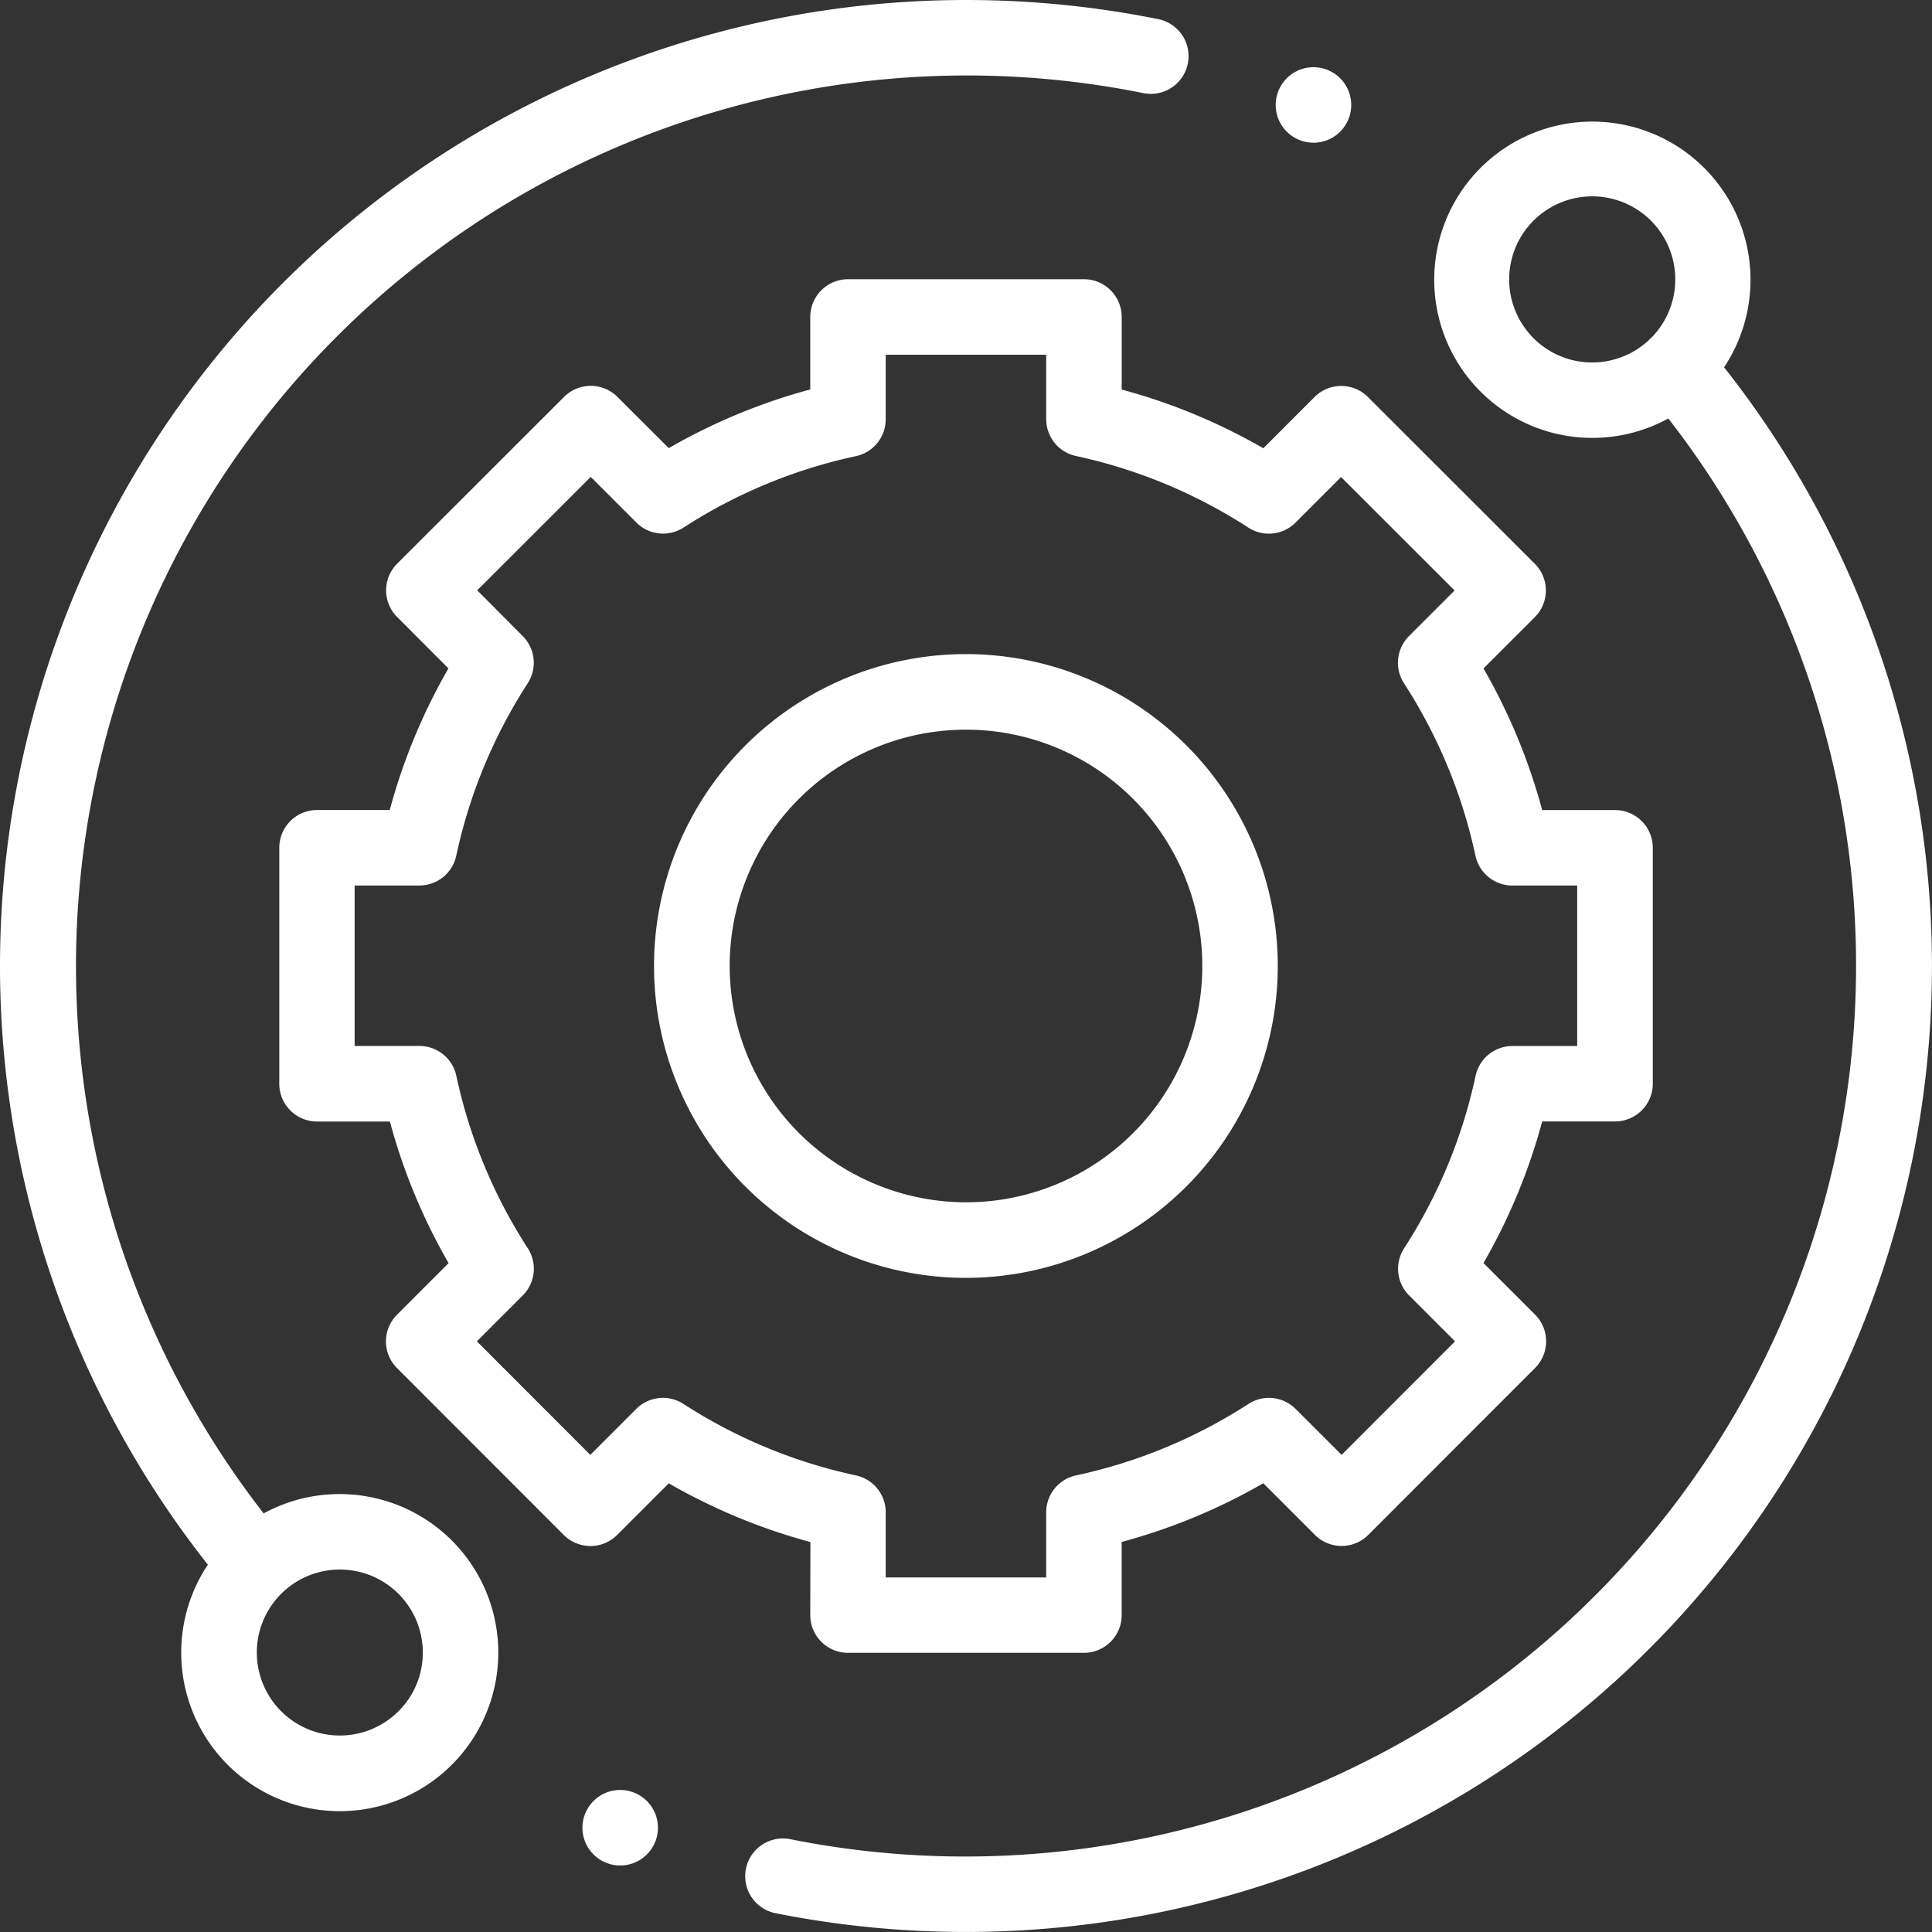
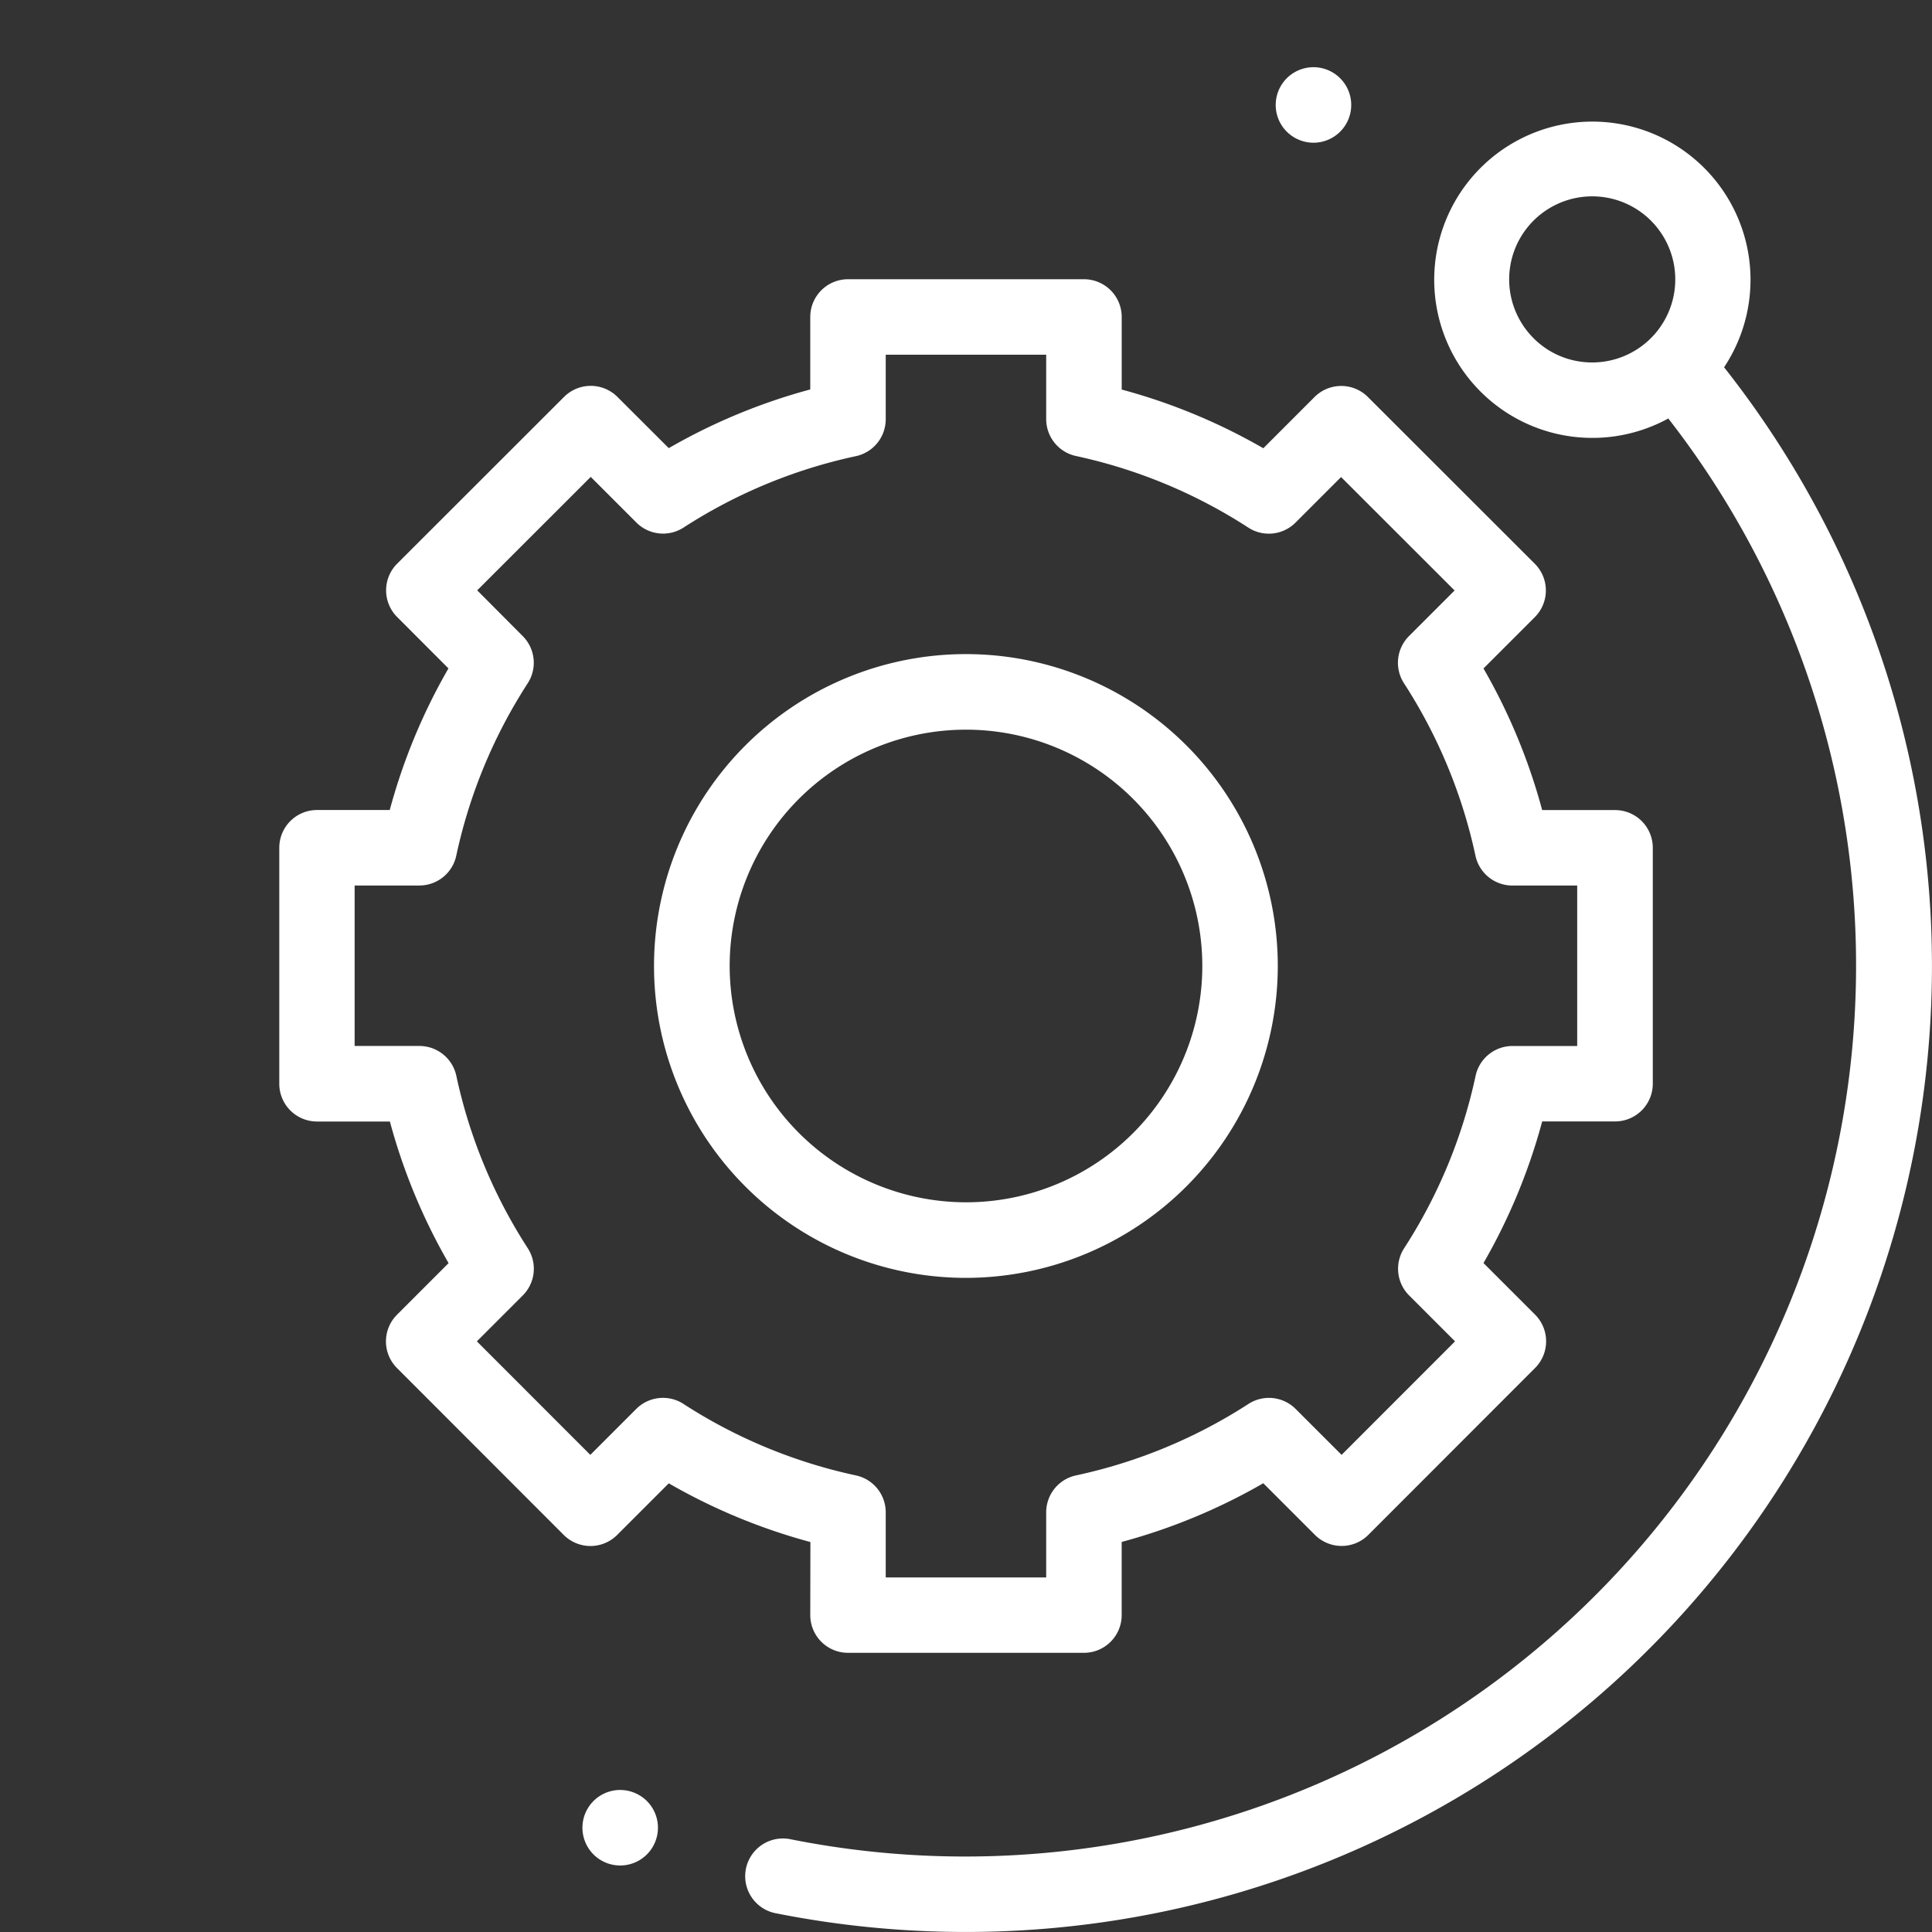
<svg xmlns="http://www.w3.org/2000/svg" width="69.999" height="69.999" viewBox="0 0 69.999 69.999">
  <rect x="0" y="0" width="69.999" height="69.999" fill="#333333" stroke="none" />
  <g id="technical-support" transform="translate(0 0)">
-     <path id="Path_548" data-name="Path 548" d="M12.311,54.133a5.708,5.708,0,0,0-2.758.7A32.28,32.28,0,0,1,41.425,3.374a1.367,1.367,0,0,0,.542-2.68A35.26,35.26,0,0,0,35,0,35,35,0,0,0,7.531,56.69a5.744,5.744,0,1,0,4.78-2.557ZM14.438,62a3.007,3.007,0,1,1,.881-2.127A2.987,2.987,0,0,1,14.438,62Zm0,0" fill="#fff" />
    <path id="Path_549" data-name="Path 549" d="M232.951,40.976a5.73,5.73,0,1,0-2.021,1.855,32.28,32.28,0,0,1-31.81,51.475,1.367,1.367,0,0,0-.537,2.681,35.285,35.285,0,0,0,6.9.68,35,35,0,0,0,27.467-56.692Zm-6.905-1.056a3.009,3.009,0,1,1,2.127.881A2.988,2.988,0,0,1,226.045,39.92Zm0,0" transform="translate(-170.485 -27.669)" fill="#fff" />
    <path id="Path_550" data-name="Path 550" d="M93.227,122.4a1.367,1.367,0,0,0,1.367,1.367h8.549a1.367,1.367,0,0,0,1.367-1.367v-2.65a21.41,21.41,0,0,0,5.131-2.127l1.871,1.871a1.367,1.367,0,0,0,1.934,0l6.042-6.047a1.368,1.368,0,0,0,0-1.933l-1.869-1.869a21.41,21.41,0,0,0,2.127-5.131h2.64a1.367,1.367,0,0,0,1.367-1.367V94.6a1.367,1.367,0,0,0-1.367-1.367h-2.641a21.413,21.413,0,0,0-2.126-5.131l1.859-1.859a1.367,1.367,0,0,0,0-1.934l-6.047-6.042a1.367,1.367,0,0,0-1.933,0l-1.856,1.857a21.41,21.41,0,0,0-5.131-2.127V75.367A1.367,1.367,0,0,0,103.143,74H94.594a1.367,1.367,0,0,0-1.367,1.367v2.626A21.392,21.392,0,0,0,88.1,80.12L86.24,78.263a1.368,1.368,0,0,0-1.933,0L78.26,84.305a1.367,1.367,0,0,0,0,1.934L80.118,88.1a21.406,21.406,0,0,0-2.127,5.131H75.356A1.367,1.367,0,0,0,73.989,94.6l0,8.549a1.367,1.367,0,0,0,1.367,1.368h2.64a21.41,21.41,0,0,0,2.127,5.131l-1.869,1.869a1.367,1.367,0,0,0,0,1.933l6.042,6.047a1.368,1.368,0,0,0,.967.4h0a1.367,1.367,0,0,0,.967-.4l1.871-1.871a21.427,21.427,0,0,0,5.131,2.127Zm-4.595-7.652a1.368,1.368,0,0,0-1.709.182l-1.665,1.665-4.11-4.113,1.663-1.664a1.367,1.367,0,0,0,.182-1.708,18.714,18.714,0,0,1-2.59-6.25,1.368,1.368,0,0,0-1.337-1.08H76.719l0-5.814h2.345a1.367,1.367,0,0,0,1.337-1.08,18.715,18.715,0,0,1,2.59-6.249,1.367,1.367,0,0,0-.182-1.708L81.16,85.272l4.113-4.11,1.651,1.651A1.368,1.368,0,0,0,88.632,83a18.706,18.706,0,0,1,6.249-2.59,1.368,1.368,0,0,0,1.08-1.337V76.734h5.814v2.334a1.367,1.367,0,0,0,1.08,1.337A18.721,18.721,0,0,1,109.1,83a1.366,1.366,0,0,0,1.708-.182l1.651-1.651,4.113,4.11-1.652,1.652a1.367,1.367,0,0,0-.182,1.709,18.726,18.726,0,0,1,2.59,6.249,1.367,1.367,0,0,0,1.337,1.08h2.349v5.814H118.67a1.368,1.368,0,0,0-1.337,1.08,18.71,18.71,0,0,1-2.59,6.249,1.367,1.367,0,0,0,.182,1.709l1.663,1.663-4.11,4.113-1.665-1.664a1.367,1.367,0,0,0-1.709-.182,18.726,18.726,0,0,1-6.249,2.59,1.367,1.367,0,0,0-1.08,1.337v2.359H95.961v-2.359a1.368,1.368,0,0,0-1.08-1.337,18.715,18.715,0,0,1-6.249-2.59Zm0,0" transform="translate(-63.87 -63.883)" fill="#fff" />
    <path id="Path_551" data-name="Path 551" d="M195.965,184.668a11.3,11.3,0,1,0-11.3,11.3A11.309,11.309,0,0,0,195.965,184.668Zm-19.859,0a8.562,8.562,0,1,1,8.562,8.562A8.572,8.572,0,0,1,176.106,184.668Zm0,0" transform="translate(-149.669 -149.669)" fill="#fff" />
    <path id="Path_552" data-name="Path 552" d="M339.445,20.545a1.368,1.368,0,1,0-.966-.4A1.377,1.377,0,0,0,339.445,20.545Zm0,0" transform="translate(-291.857 -15.374)" fill="#fff" />
    <path id="Path_553" data-name="Path 553" d="M155.726,474.359a1.368,1.368,0,1,0,.967.4A1.378,1.378,0,0,0,155.726,474.359Zm0,0" transform="translate(-133.256 -409.506)" fill="#fff" />
  </g>
</svg>